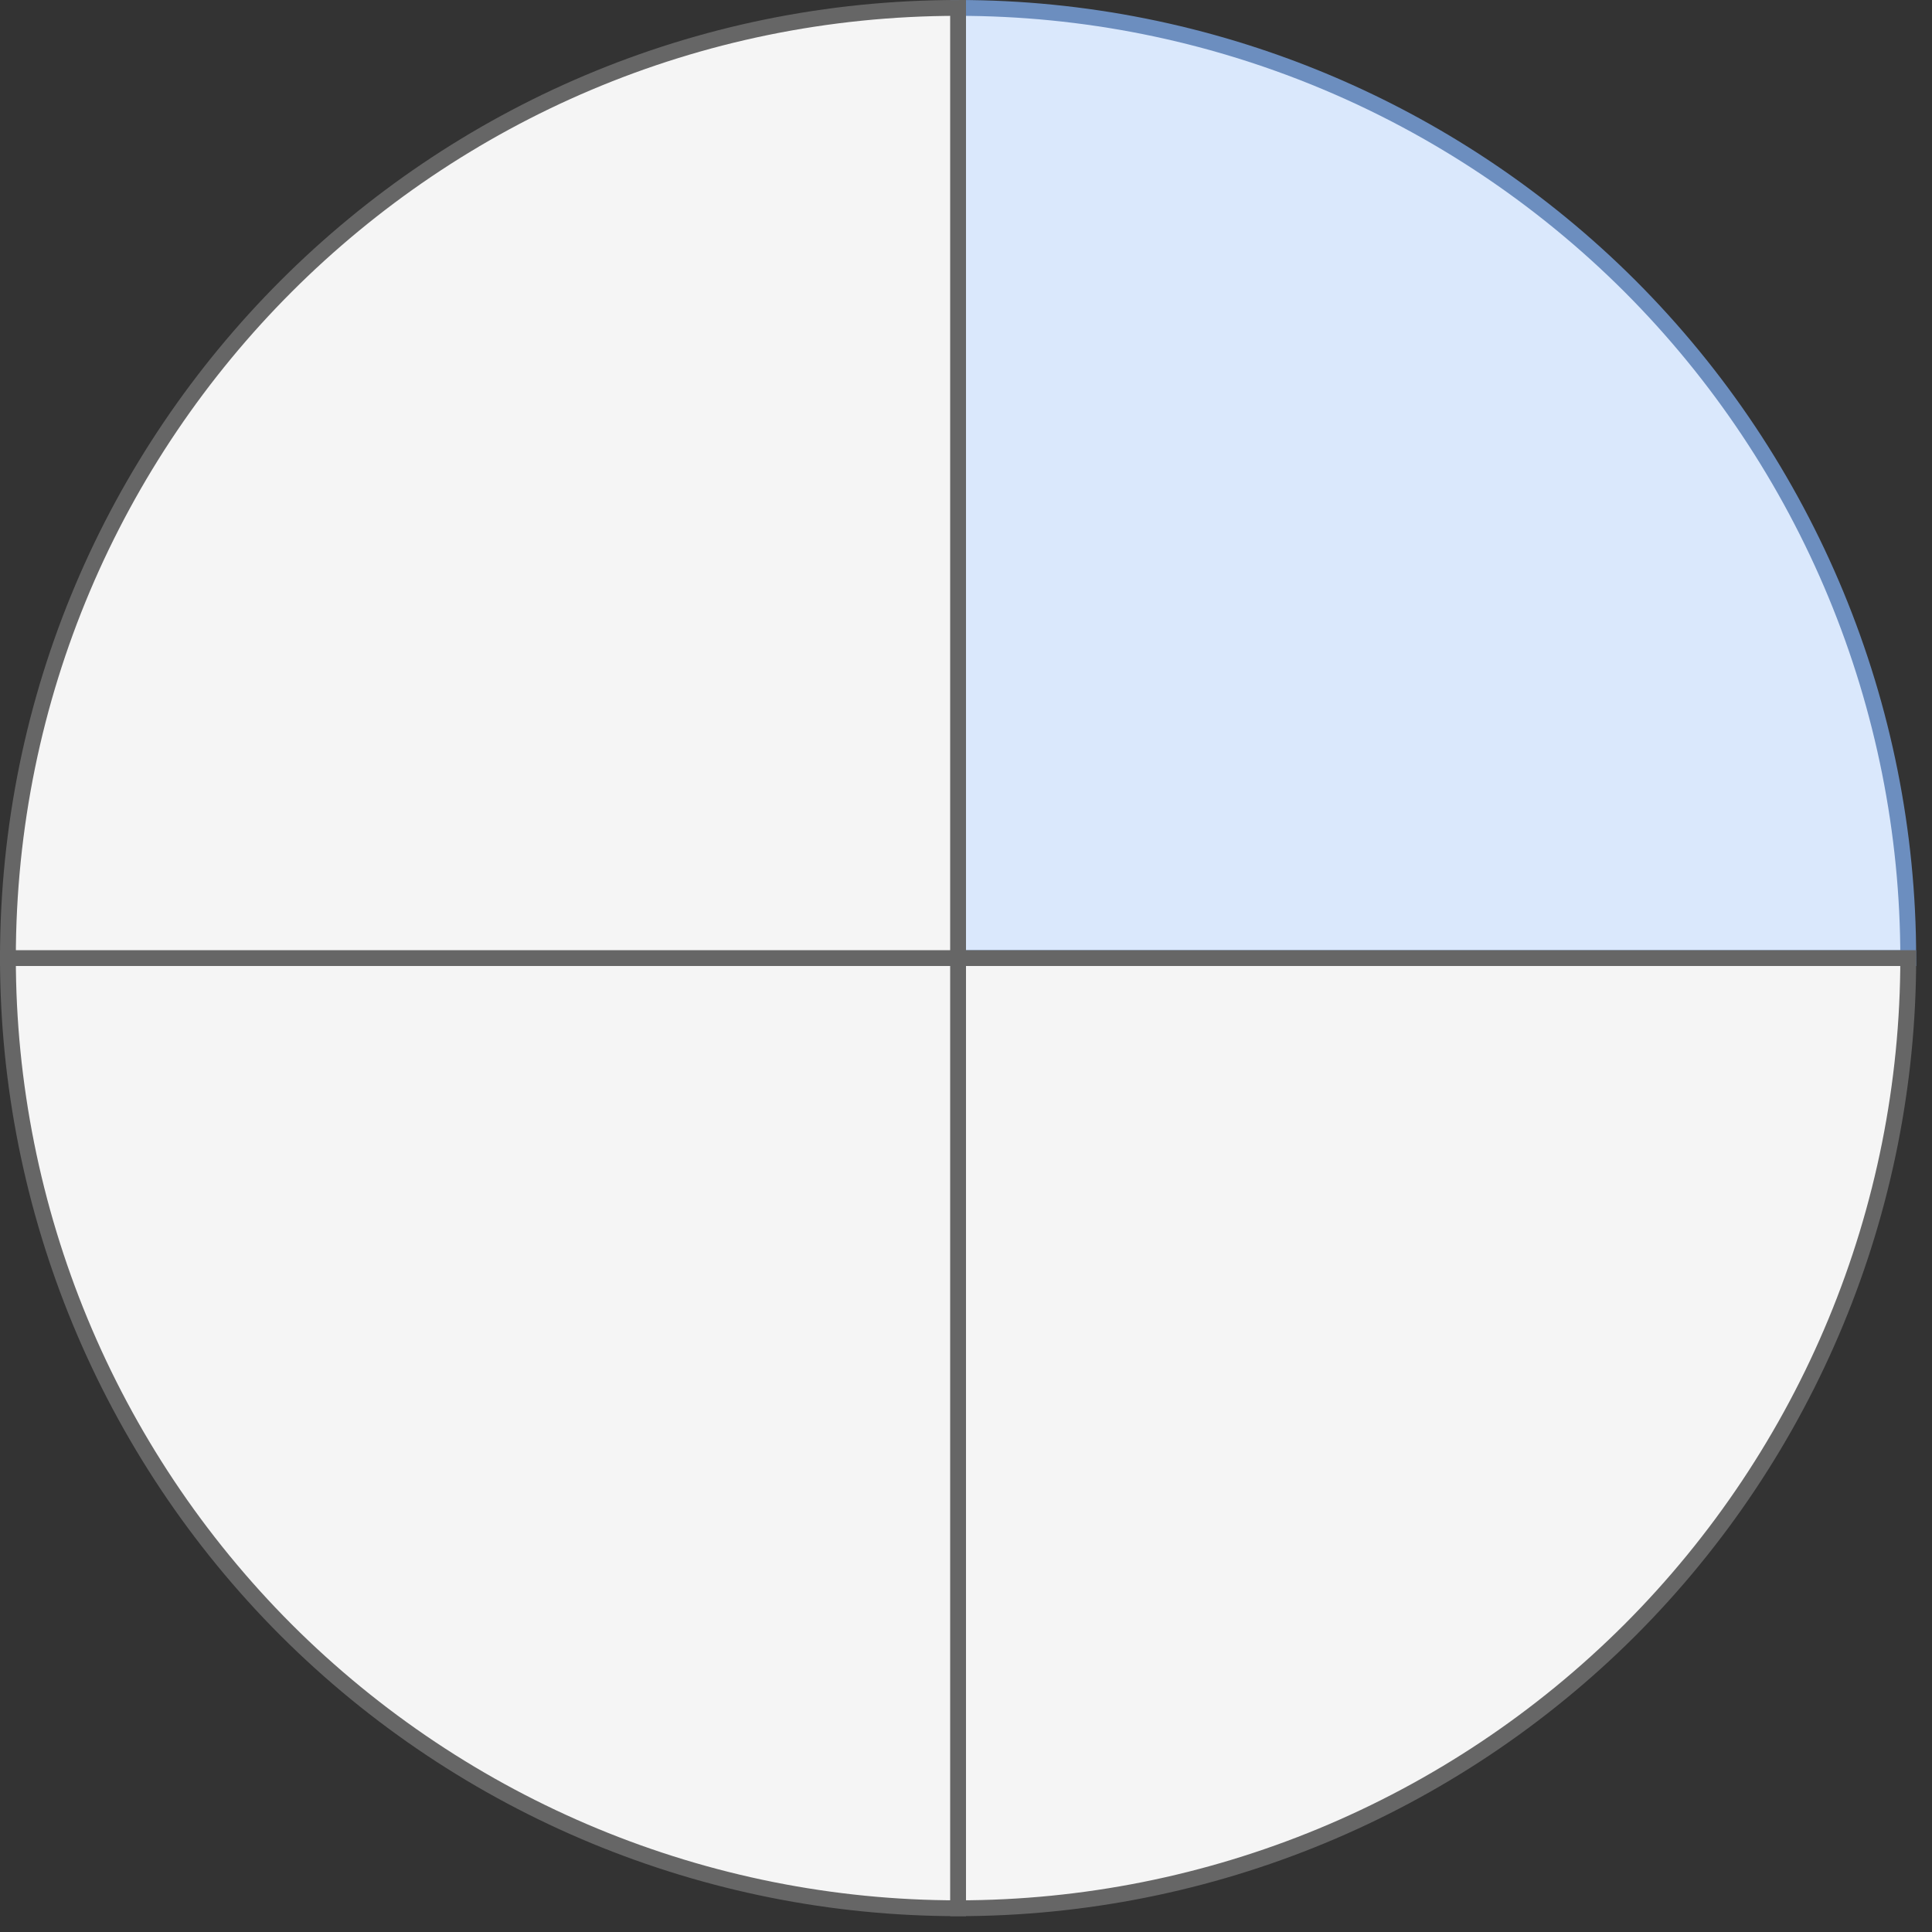
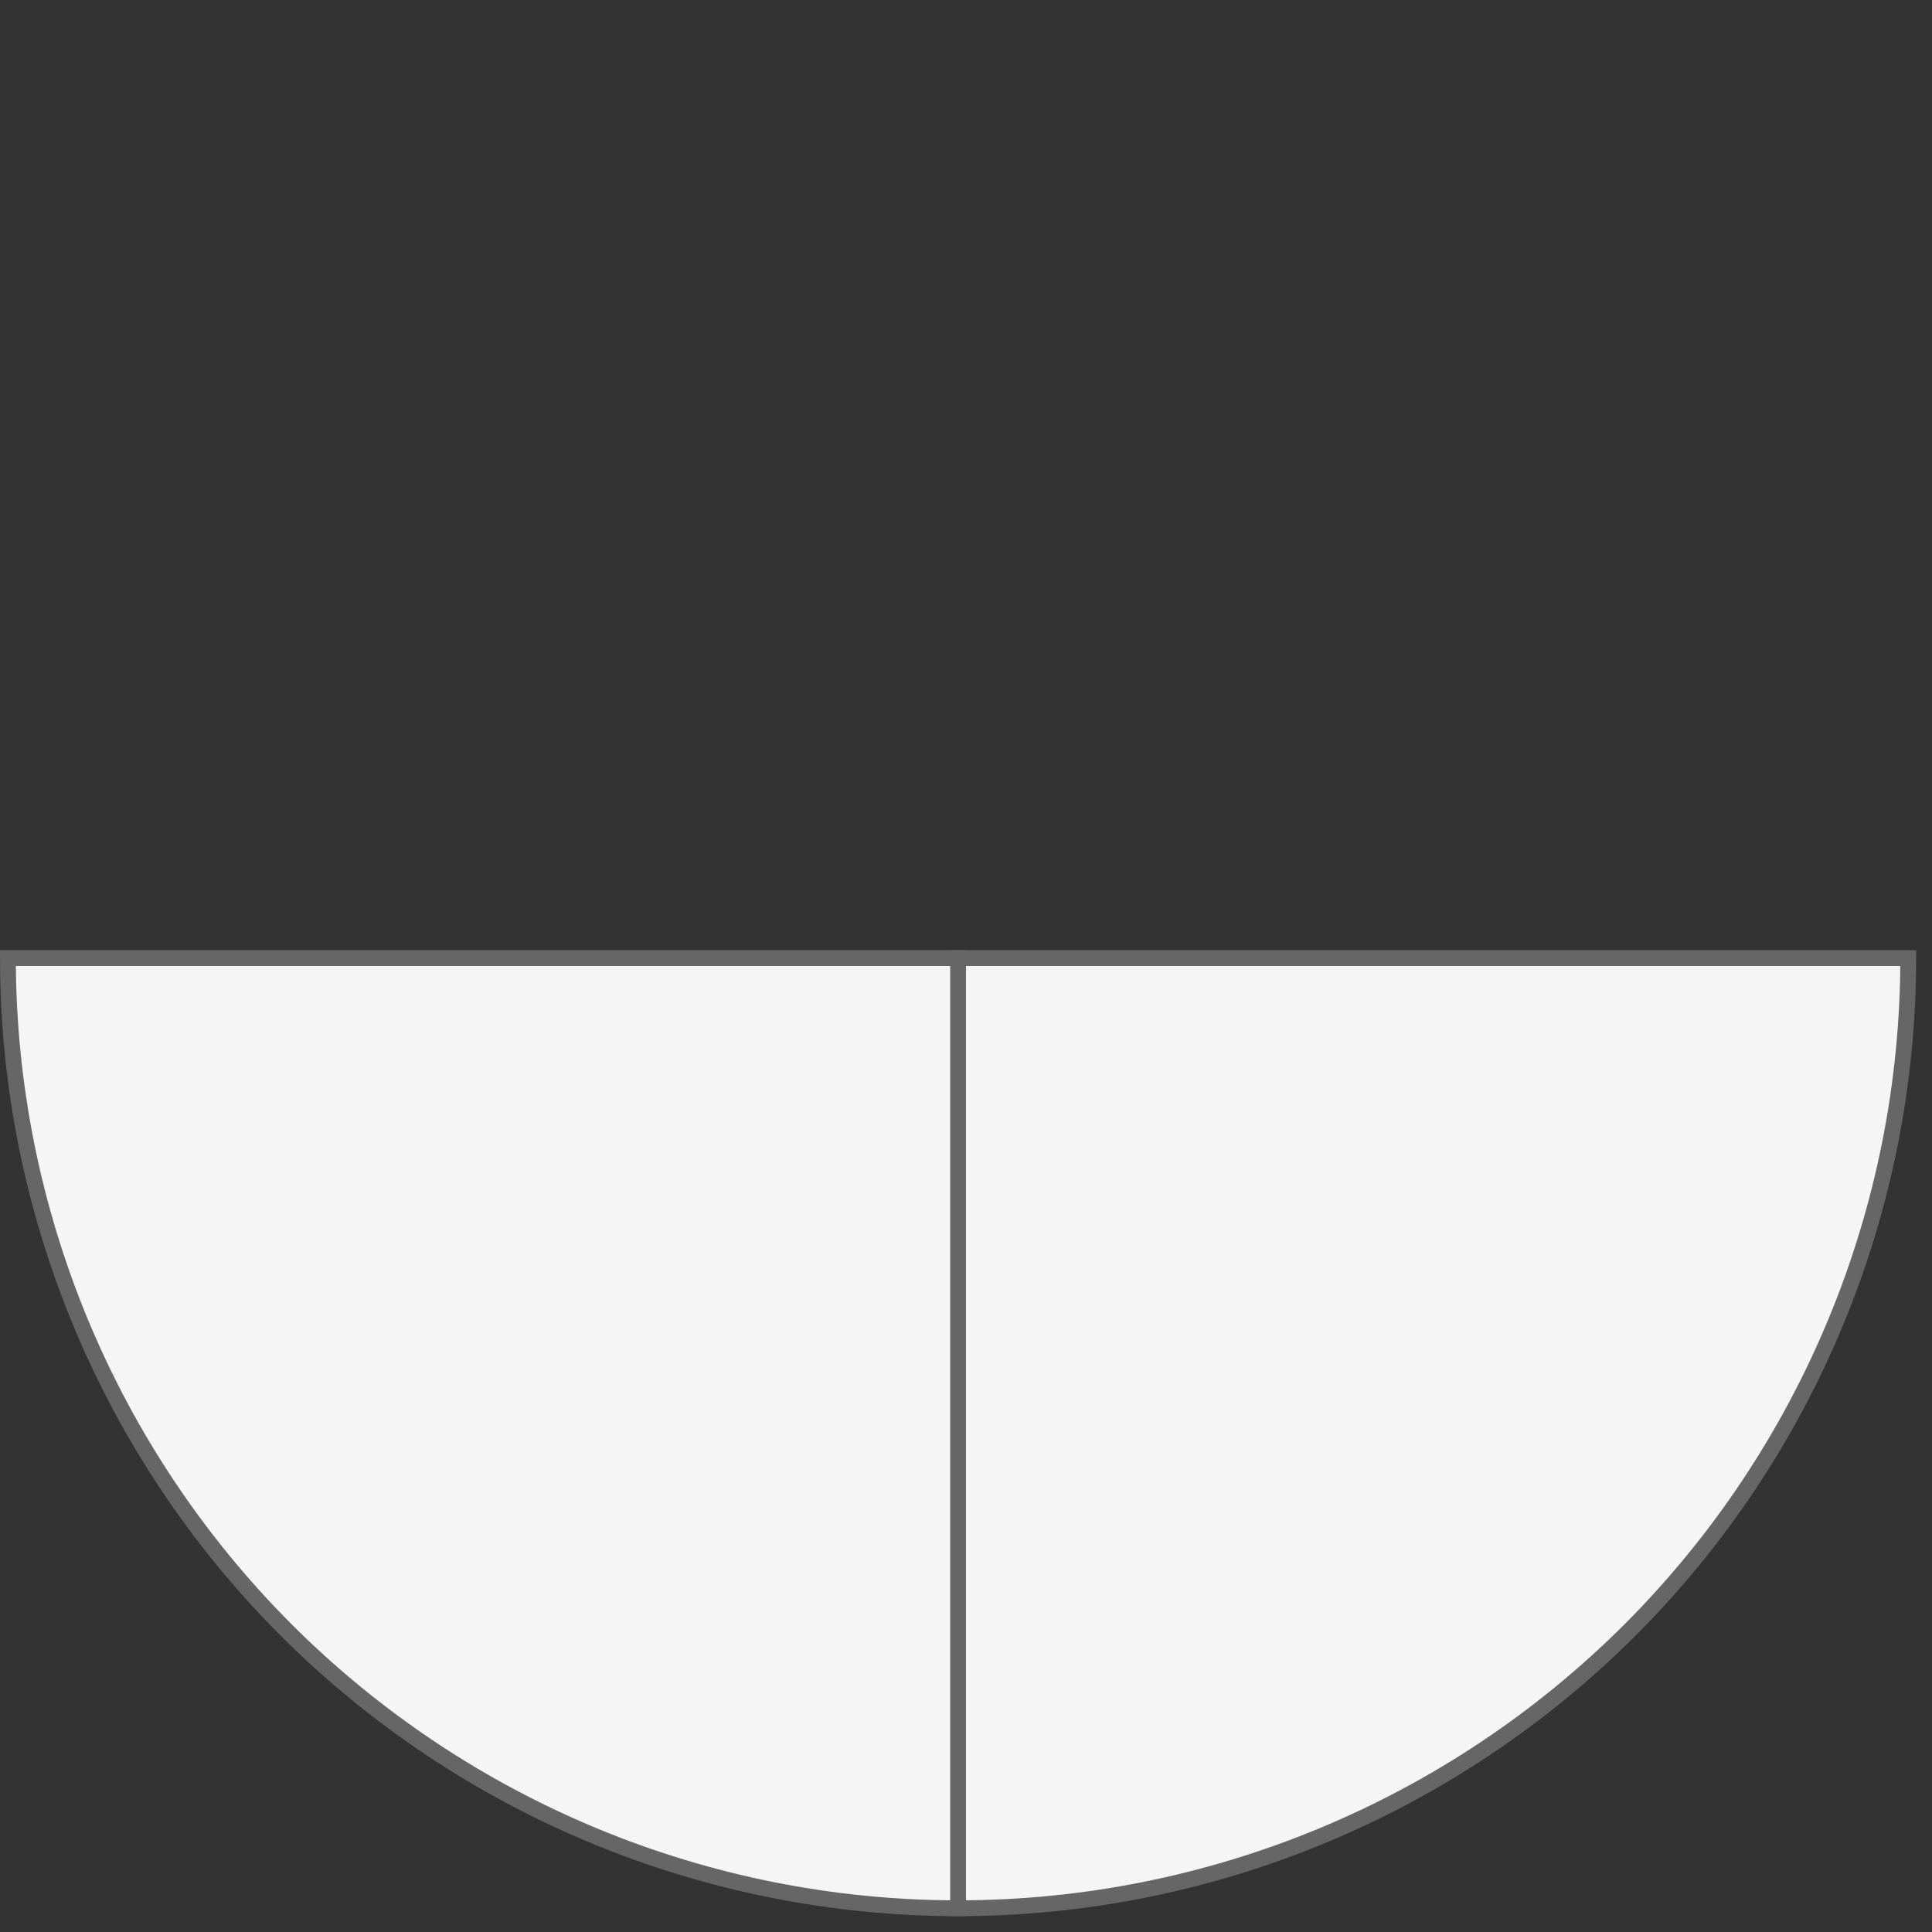
<svg xmlns="http://www.w3.org/2000/svg" version="1.1" width="122px" height="122px" viewBox="-0.5 -0.5 122 122" content="&lt;mxfile host=&quot;Electron&quot; modified=&quot;2023-01-16T05:53:43.705Z&quot; agent=&quot;5.0 (X11; Linux x86_64) AppleWebKit/537.36 (KHTML, like Gecko) draw.io/20.7.4 Chrome/106.0.525.199 Electron/21.3.3 Safari/537.36&quot; version=&quot;20.7.4&quot; etag=&quot;biGe4ai_DVvsfqROQ5DZ&quot; type=&quot;device&quot;&gt;&lt;diagram id=&quot;6QrUsKtpJwoxNE0O75v2&quot;&gt;7ZZRb4IwEIB/Da9GqCg+bsxtD1uyxIc9FzigWeFIORX369dCEZia7NFsw8S0393RXr8m6rCwaJ4Ur/JXTEA63jxpHPbgeJ6/XuhvA44WLFgHMiWSDrkD2IpPsHBu6U4kUE8SCVGSqKYwxrKEmCaMK4WHaVqKcrpqxTM4A9uYy3P6LhLKOxp4q4E/g8jyfmV3ue4iBe+TbSd1zhM8jBDbOCxUiNSNiiYEac6uP5eu7vFK9LQxBSX9pMDrCvZc7mxvdl907JvdgyKhe3/hEcg3rAUJLHUoQiIsHHbfJ9xJkZkAYaVpToXUE1cPdZOVeVnRZOY6zCJei3hWCTAx4oruyqxdzSRDmfTT+czzNUmFlCFKVO1+WMIhSOO2VOEHjCLLOIAo1RHblN4XNFcPxj0dt76mgAWQOuoUW8CW1pC9ooGdHgbfbi8xH7vuIbd3LDu9etCgB9bEZSvspqxYDRMxF7ykvvlc9NI+pgJLGvHu+QW+Fjfm60zX6t/X2Jd/Y75W34S5f9mWng6/f21s9CeCbb4A&lt;/diagram&gt;&lt;/mxfile&gt;" style="background-color: rgb(255, 255, 255);">
  <rect x="-0.5" y="-0.5" width="122" height="122" fill="#333333" stroke="none" />
  <defs />
  <g>
-     <path d="M 60 60 L 60 0 C 75.91 0 91.17 6.32 102.43 17.57 C 113.68 28.83 120 44.09 120 60 Z" fill="#dae8fc" stroke="#6c8ebf" stroke-miterlimit="10" pointer-events="all" />
    <path d="M 60 60 L 120 60 C 120 75.91 113.68 91.17 102.43 102.43 C 91.17 113.68 75.91 120 60 120 Z" fill="#f5f5f5" stroke="#666666" stroke-miterlimit="10" pointer-events="all" />
    <path d="M 60 60 L 60 120 C 44.09 120 28.83 113.68 17.57 102.43 C 6.32 91.17 0 75.91 0 60 Z" fill="#f5f5f5" stroke="#666666" stroke-miterlimit="10" pointer-events="all" />
-     <path d="M 60 60 L 0 60 C 0 26.86 26.86 0 60 0 Z" fill="#f5f5f5" stroke="#666666" stroke-miterlimit="10" pointer-events="all" />
  </g>
</svg>